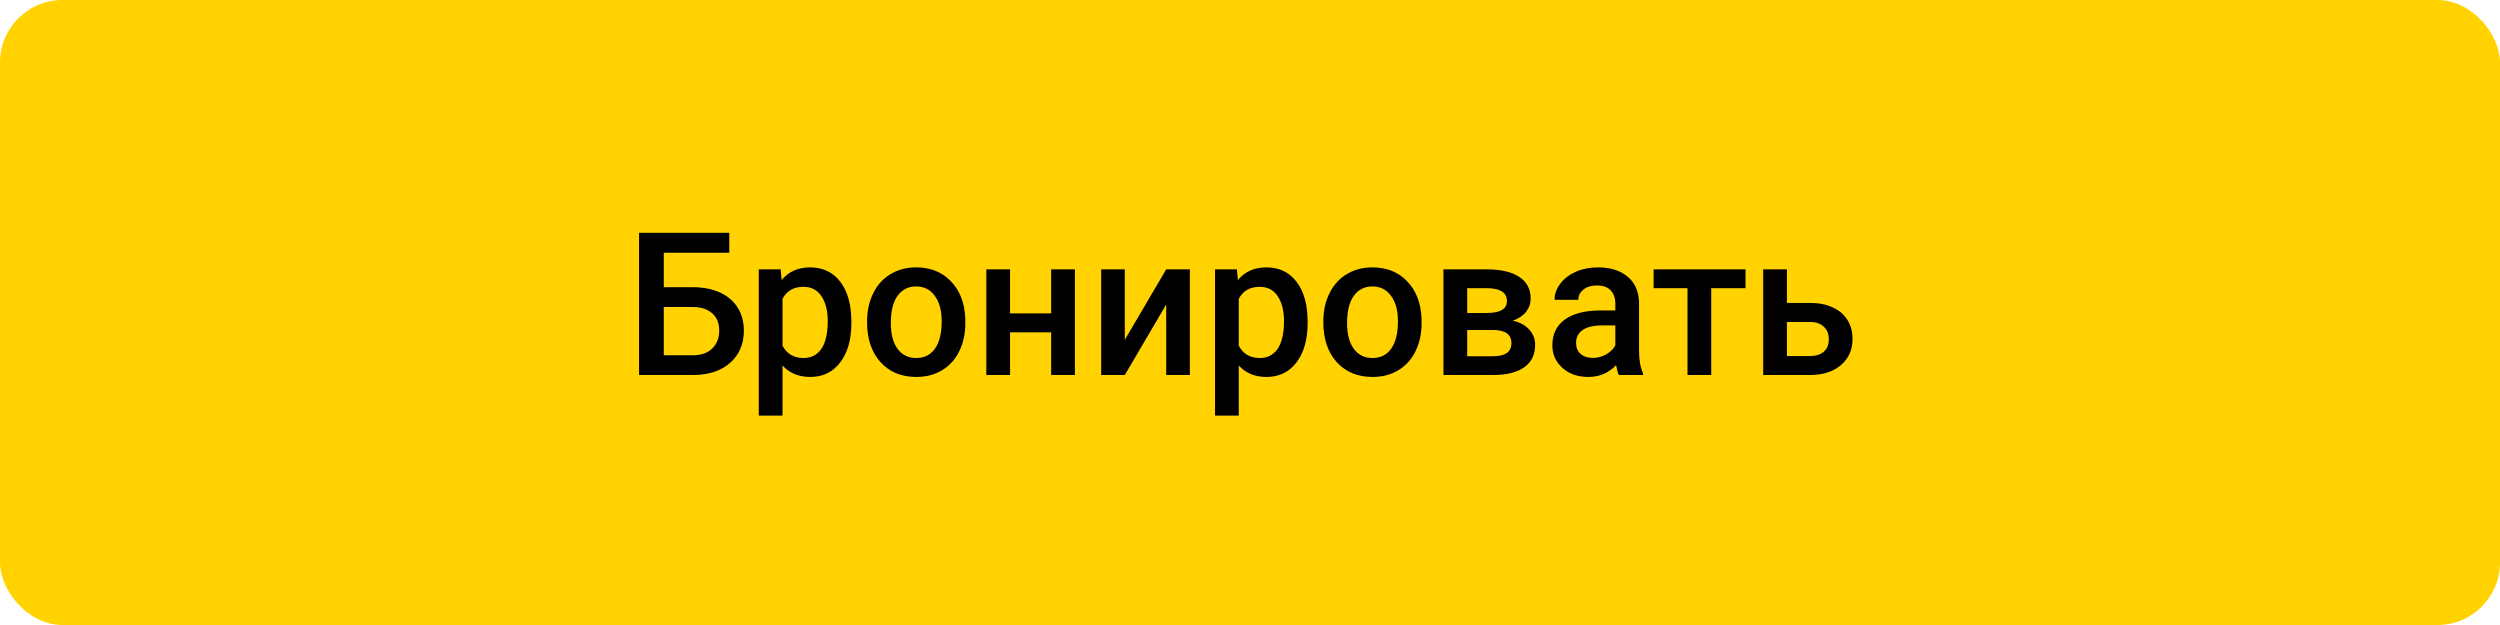
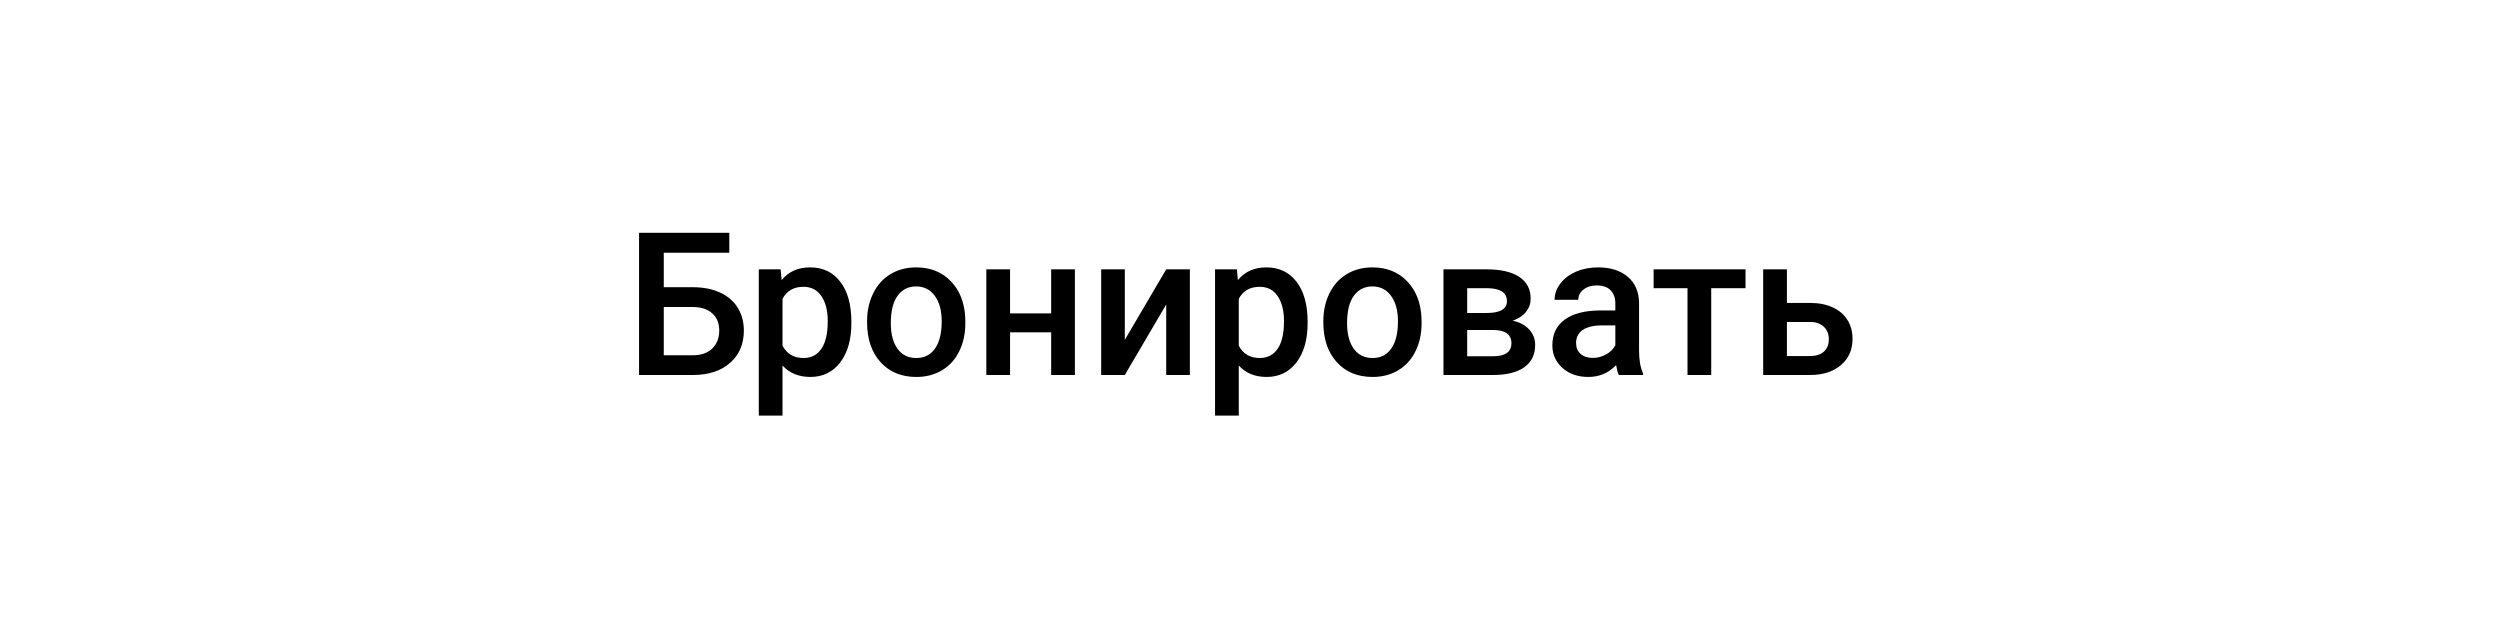
<svg xmlns="http://www.w3.org/2000/svg" width="200" height="50" viewBox="0 0 200 50" fill="none">
-   <rect width="200" height="50" rx="5" fill="#FFD200" />
  <path d="M58.344 20.219H53.102V22.977H55.43C56.263 22.977 56.99 23.12 57.609 23.406C58.229 23.693 58.7 24.099 59.023 24.625C59.346 25.151 59.508 25.76 59.508 26.453C59.508 27.516 59.146 28.37 58.422 29.016C57.703 29.662 56.721 29.99 55.477 30H51.125V18.625H58.344V20.219ZM53.102 24.562V28.422H55.422C56.089 28.422 56.607 28.242 56.977 27.883C57.352 27.518 57.539 27.037 57.539 26.438C57.539 25.865 57.357 25.412 56.992 25.078C56.628 24.745 56.122 24.573 55.477 24.562H53.102ZM68.109 25.859C68.109 27.167 67.812 28.211 67.219 28.992C66.625 29.768 65.828 30.156 64.828 30.156C63.901 30.156 63.159 29.852 62.602 29.242V33.25H60.703V21.547H62.453L62.531 22.406C63.089 21.729 63.846 21.391 64.805 21.391C65.836 21.391 66.643 21.776 67.227 22.547C67.815 23.312 68.109 24.378 68.109 25.742V25.859ZM66.219 25.695C66.219 24.852 66.049 24.182 65.711 23.688C65.378 23.193 64.898 22.945 64.273 22.945C63.497 22.945 62.94 23.266 62.602 23.906V27.656C62.945 28.312 63.508 28.641 64.289 28.641C64.893 28.641 65.365 28.398 65.703 27.914C66.047 27.424 66.219 26.685 66.219 25.695ZM69.367 25.695C69.367 24.867 69.531 24.122 69.859 23.461C70.188 22.794 70.648 22.284 71.242 21.93C71.836 21.57 72.518 21.391 73.289 21.391C74.43 21.391 75.354 21.758 76.062 22.492C76.776 23.227 77.162 24.201 77.219 25.414L77.227 25.859C77.227 26.693 77.065 27.438 76.742 28.094C76.424 28.75 75.966 29.258 75.367 29.617C74.773 29.977 74.086 30.156 73.305 30.156C72.112 30.156 71.156 29.76 70.438 28.969C69.724 28.172 69.367 27.112 69.367 25.789V25.695ZM71.266 25.859C71.266 26.729 71.445 27.412 71.805 27.906C72.164 28.396 72.664 28.641 73.305 28.641C73.945 28.641 74.443 28.391 74.797 27.891C75.156 27.391 75.336 26.659 75.336 25.695C75.336 24.841 75.151 24.164 74.781 23.664C74.417 23.164 73.919 22.914 73.289 22.914C72.669 22.914 72.177 23.162 71.812 23.656C71.448 24.146 71.266 24.88 71.266 25.859ZM85.992 30H84.094V26.586H80.805V30H78.906V21.547H80.805V25.07H84.094V21.547H85.992V30ZM93.297 21.547H95.188V30H93.297V24.359L89.984 30H88.094V21.547H89.984V27.188L93.297 21.547ZM104.609 25.859C104.609 27.167 104.312 28.211 103.719 28.992C103.125 29.768 102.328 30.156 101.328 30.156C100.401 30.156 99.659 29.852 99.102 29.242V33.25H97.203V21.547H98.953L99.031 22.406C99.588 21.729 100.346 21.391 101.305 21.391C102.336 21.391 103.143 21.776 103.727 22.547C104.315 23.312 104.609 24.378 104.609 25.742V25.859ZM102.719 25.695C102.719 24.852 102.549 24.182 102.211 23.688C101.878 23.193 101.398 22.945 100.773 22.945C99.997 22.945 99.44 23.266 99.102 23.906V27.656C99.445 28.312 100.008 28.641 100.789 28.641C101.393 28.641 101.865 28.398 102.203 27.914C102.547 27.424 102.719 26.685 102.719 25.695ZM105.867 25.695C105.867 24.867 106.031 24.122 106.359 23.461C106.688 22.794 107.148 22.284 107.742 21.93C108.336 21.57 109.018 21.391 109.789 21.391C110.93 21.391 111.854 21.758 112.562 22.492C113.276 23.227 113.661 24.201 113.719 25.414L113.727 25.859C113.727 26.693 113.565 27.438 113.242 28.094C112.924 28.75 112.466 29.258 111.867 29.617C111.273 29.977 110.586 30.156 109.805 30.156C108.612 30.156 107.656 29.76 106.938 28.969C106.224 28.172 105.867 27.112 105.867 25.789V25.695ZM107.766 25.859C107.766 26.729 107.945 27.412 108.305 27.906C108.664 28.396 109.164 28.641 109.805 28.641C110.445 28.641 110.943 28.391 111.297 27.891C111.656 27.391 111.836 26.659 111.836 25.695C111.836 24.841 111.651 24.164 111.281 23.664C110.917 23.164 110.419 22.914 109.789 22.914C109.169 22.914 108.677 23.162 108.312 23.656C107.948 24.146 107.766 24.88 107.766 25.859ZM115.477 30V21.547H118.906C120.062 21.547 120.943 21.75 121.547 22.156C122.151 22.557 122.453 23.135 122.453 23.891C122.453 24.281 122.331 24.633 122.086 24.945C121.846 25.253 121.49 25.49 121.016 25.656C121.568 25.771 122.005 26.003 122.328 26.352C122.651 26.701 122.812 27.112 122.812 27.586C122.812 28.372 122.521 28.971 121.938 29.383C121.359 29.794 120.526 30 119.438 30H115.477ZM117.375 26.398V28.5H119.453C120.427 28.5 120.914 28.151 120.914 27.453C120.914 26.75 120.419 26.398 119.43 26.398H117.375ZM117.375 25.039H118.938C120.016 25.039 120.555 24.721 120.555 24.086C120.555 23.419 120.044 23.076 119.023 23.055H117.375V25.039ZM129.508 30C129.424 29.838 129.352 29.576 129.289 29.211C128.685 29.841 127.945 30.156 127.07 30.156C126.221 30.156 125.529 29.914 124.992 29.43C124.456 28.945 124.188 28.346 124.188 27.633C124.188 26.732 124.521 26.042 125.188 25.562C125.859 25.078 126.818 24.836 128.062 24.836H129.227V24.281C129.227 23.844 129.104 23.495 128.859 23.234C128.615 22.969 128.242 22.836 127.742 22.836C127.31 22.836 126.956 22.945 126.68 23.164C126.404 23.378 126.266 23.651 126.266 23.984H124.367C124.367 23.521 124.521 23.088 124.828 22.688C125.135 22.281 125.552 21.963 126.078 21.734C126.609 21.505 127.201 21.391 127.852 21.391C128.841 21.391 129.63 21.641 130.219 22.141C130.807 22.635 131.109 23.333 131.125 24.234V28.047C131.125 28.807 131.232 29.414 131.445 29.867V30H129.508ZM127.422 28.633C127.797 28.633 128.148 28.542 128.477 28.359C128.81 28.177 129.06 27.932 129.227 27.625V26.031H128.203C127.5 26.031 126.971 26.154 126.617 26.398C126.263 26.643 126.086 26.99 126.086 27.438C126.086 27.802 126.206 28.094 126.445 28.312C126.69 28.526 127.016 28.633 127.422 28.633ZM139.641 23.055H136.898V30H135V23.055H132.289V21.547H139.641V23.055ZM142.953 24.234H144.812C145.505 24.234 146.109 24.354 146.625 24.594C147.141 24.833 147.531 25.169 147.797 25.602C148.068 26.034 148.203 26.537 148.203 27.109C148.203 27.979 147.896 28.677 147.281 29.203C146.667 29.729 145.849 29.995 144.828 30H141.055V21.547H142.953V24.234ZM142.953 25.758V28.484H144.805C145.268 28.484 145.633 28.37 145.898 28.141C146.169 27.906 146.305 27.576 146.305 27.148C146.305 26.721 146.172 26.385 145.906 26.141C145.646 25.891 145.292 25.763 144.844 25.758H142.953Z" fill="black" />
</svg>